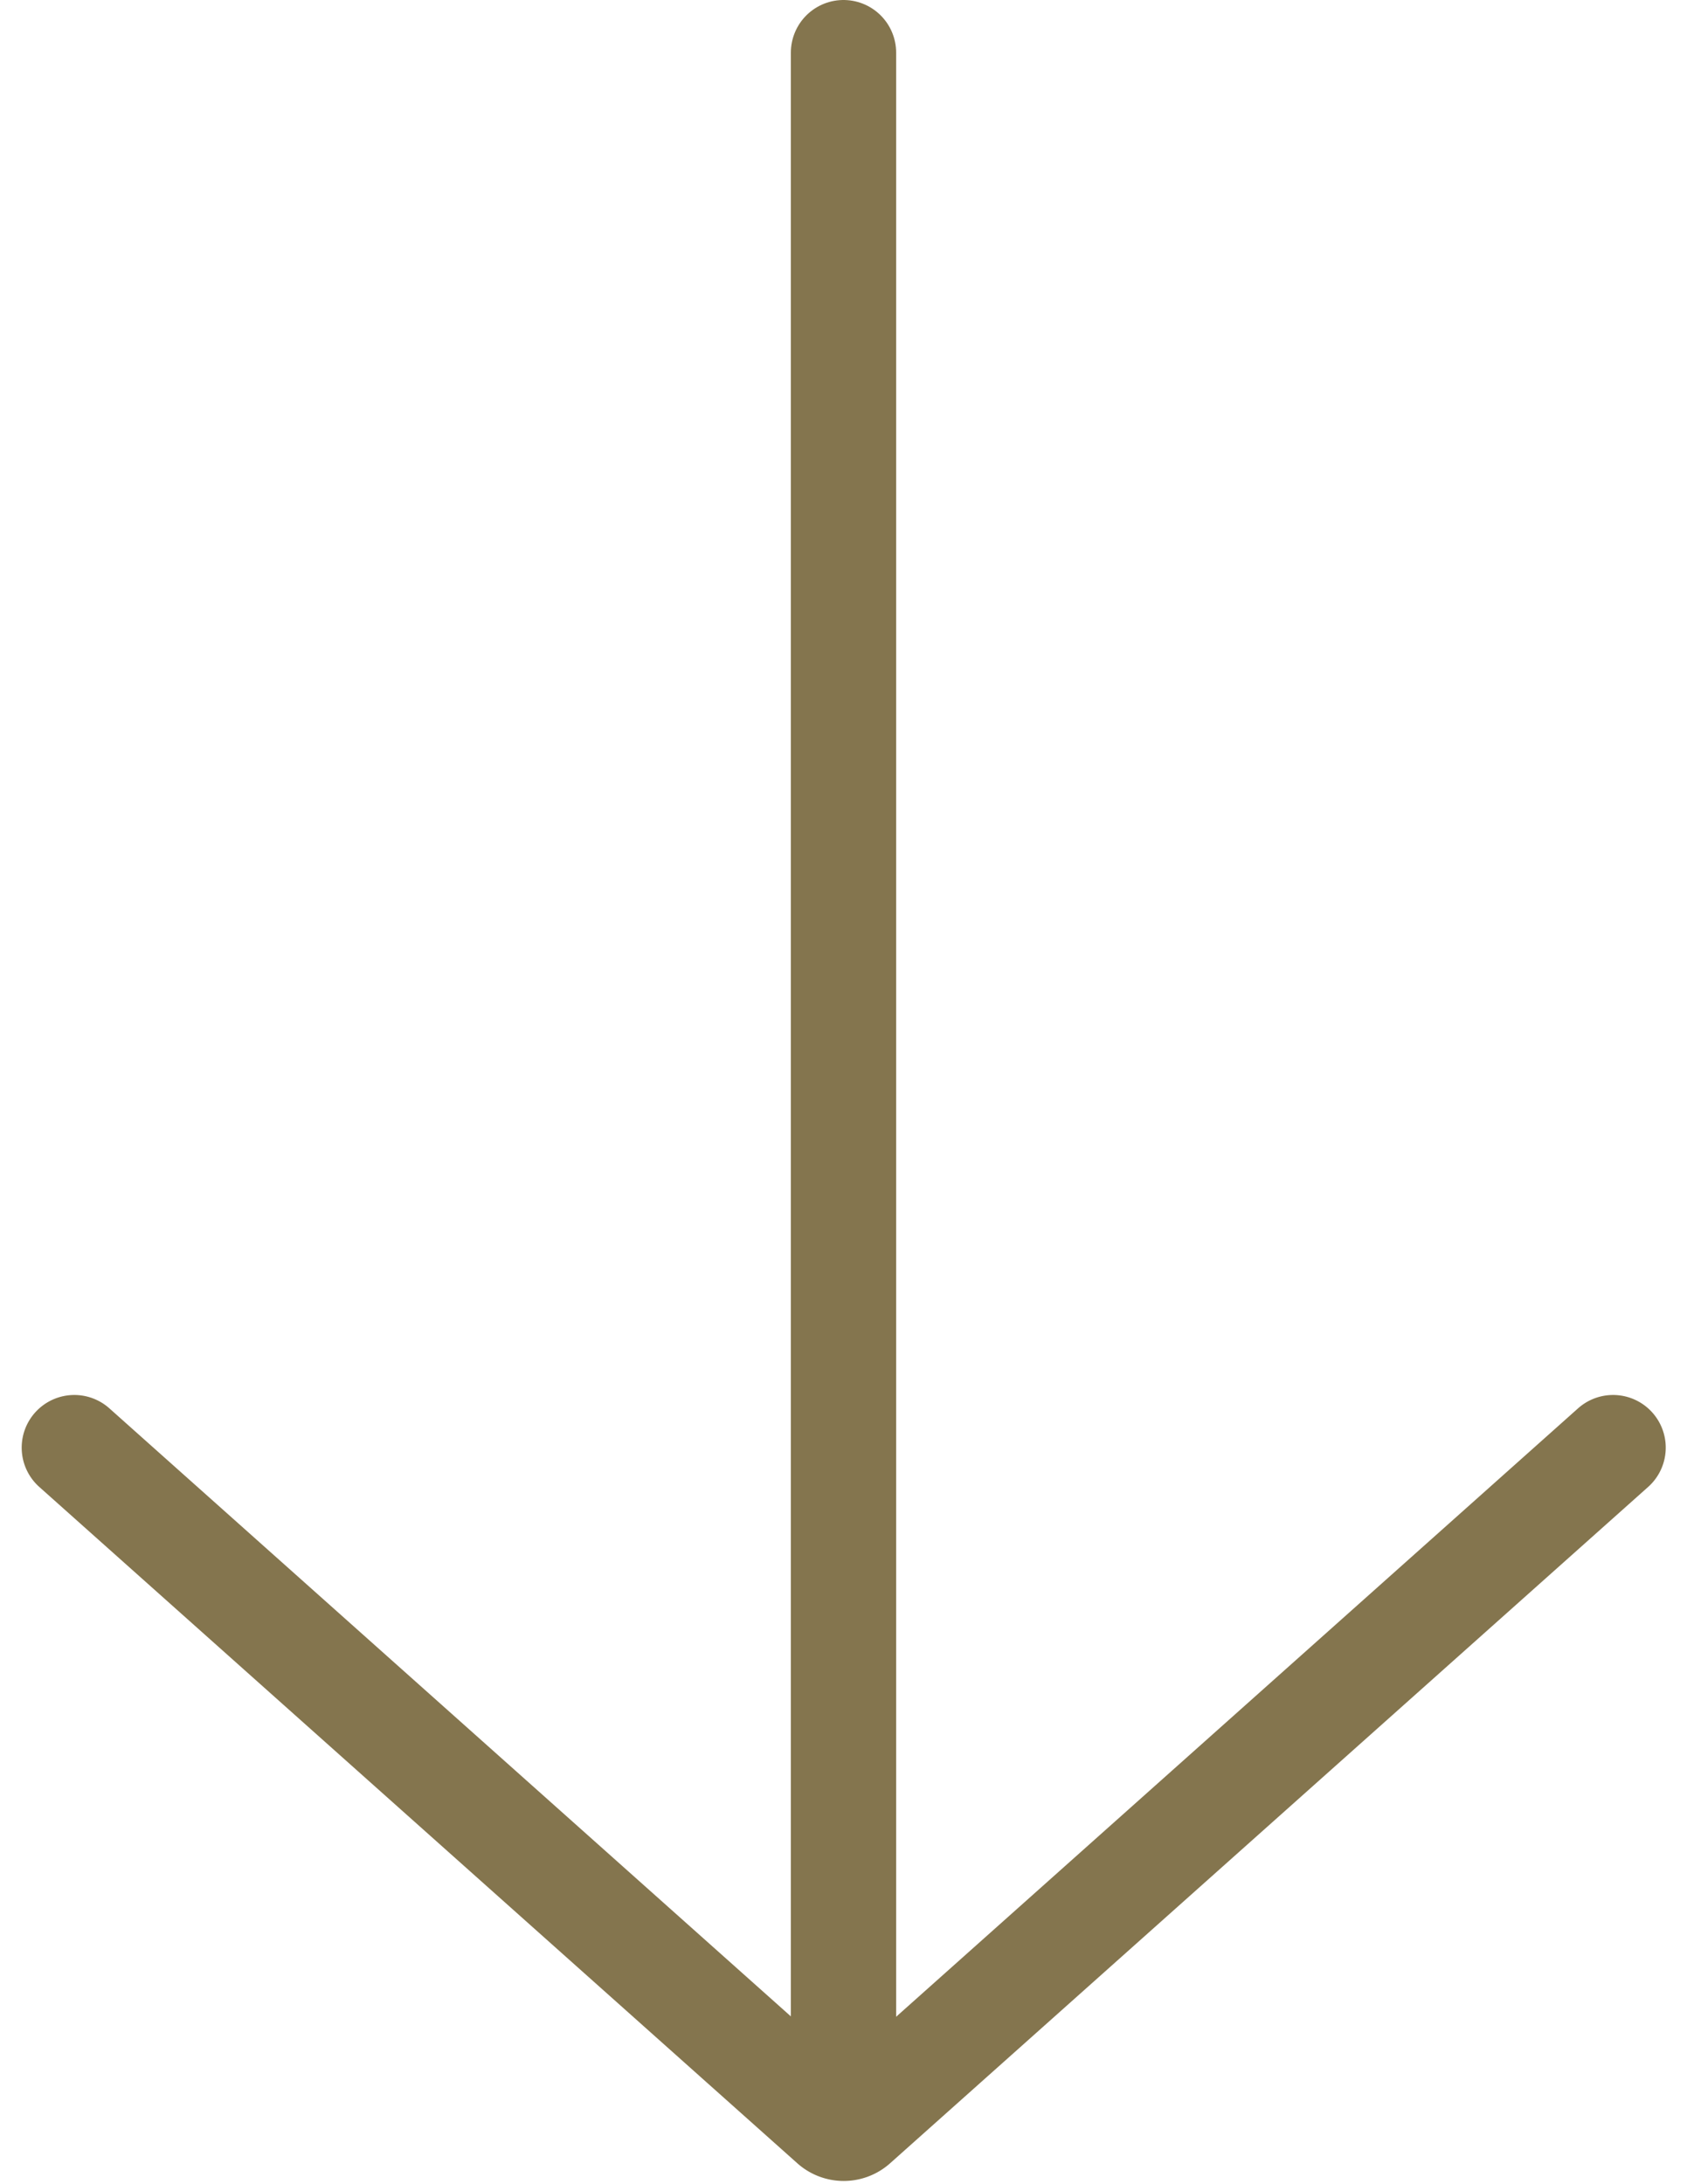
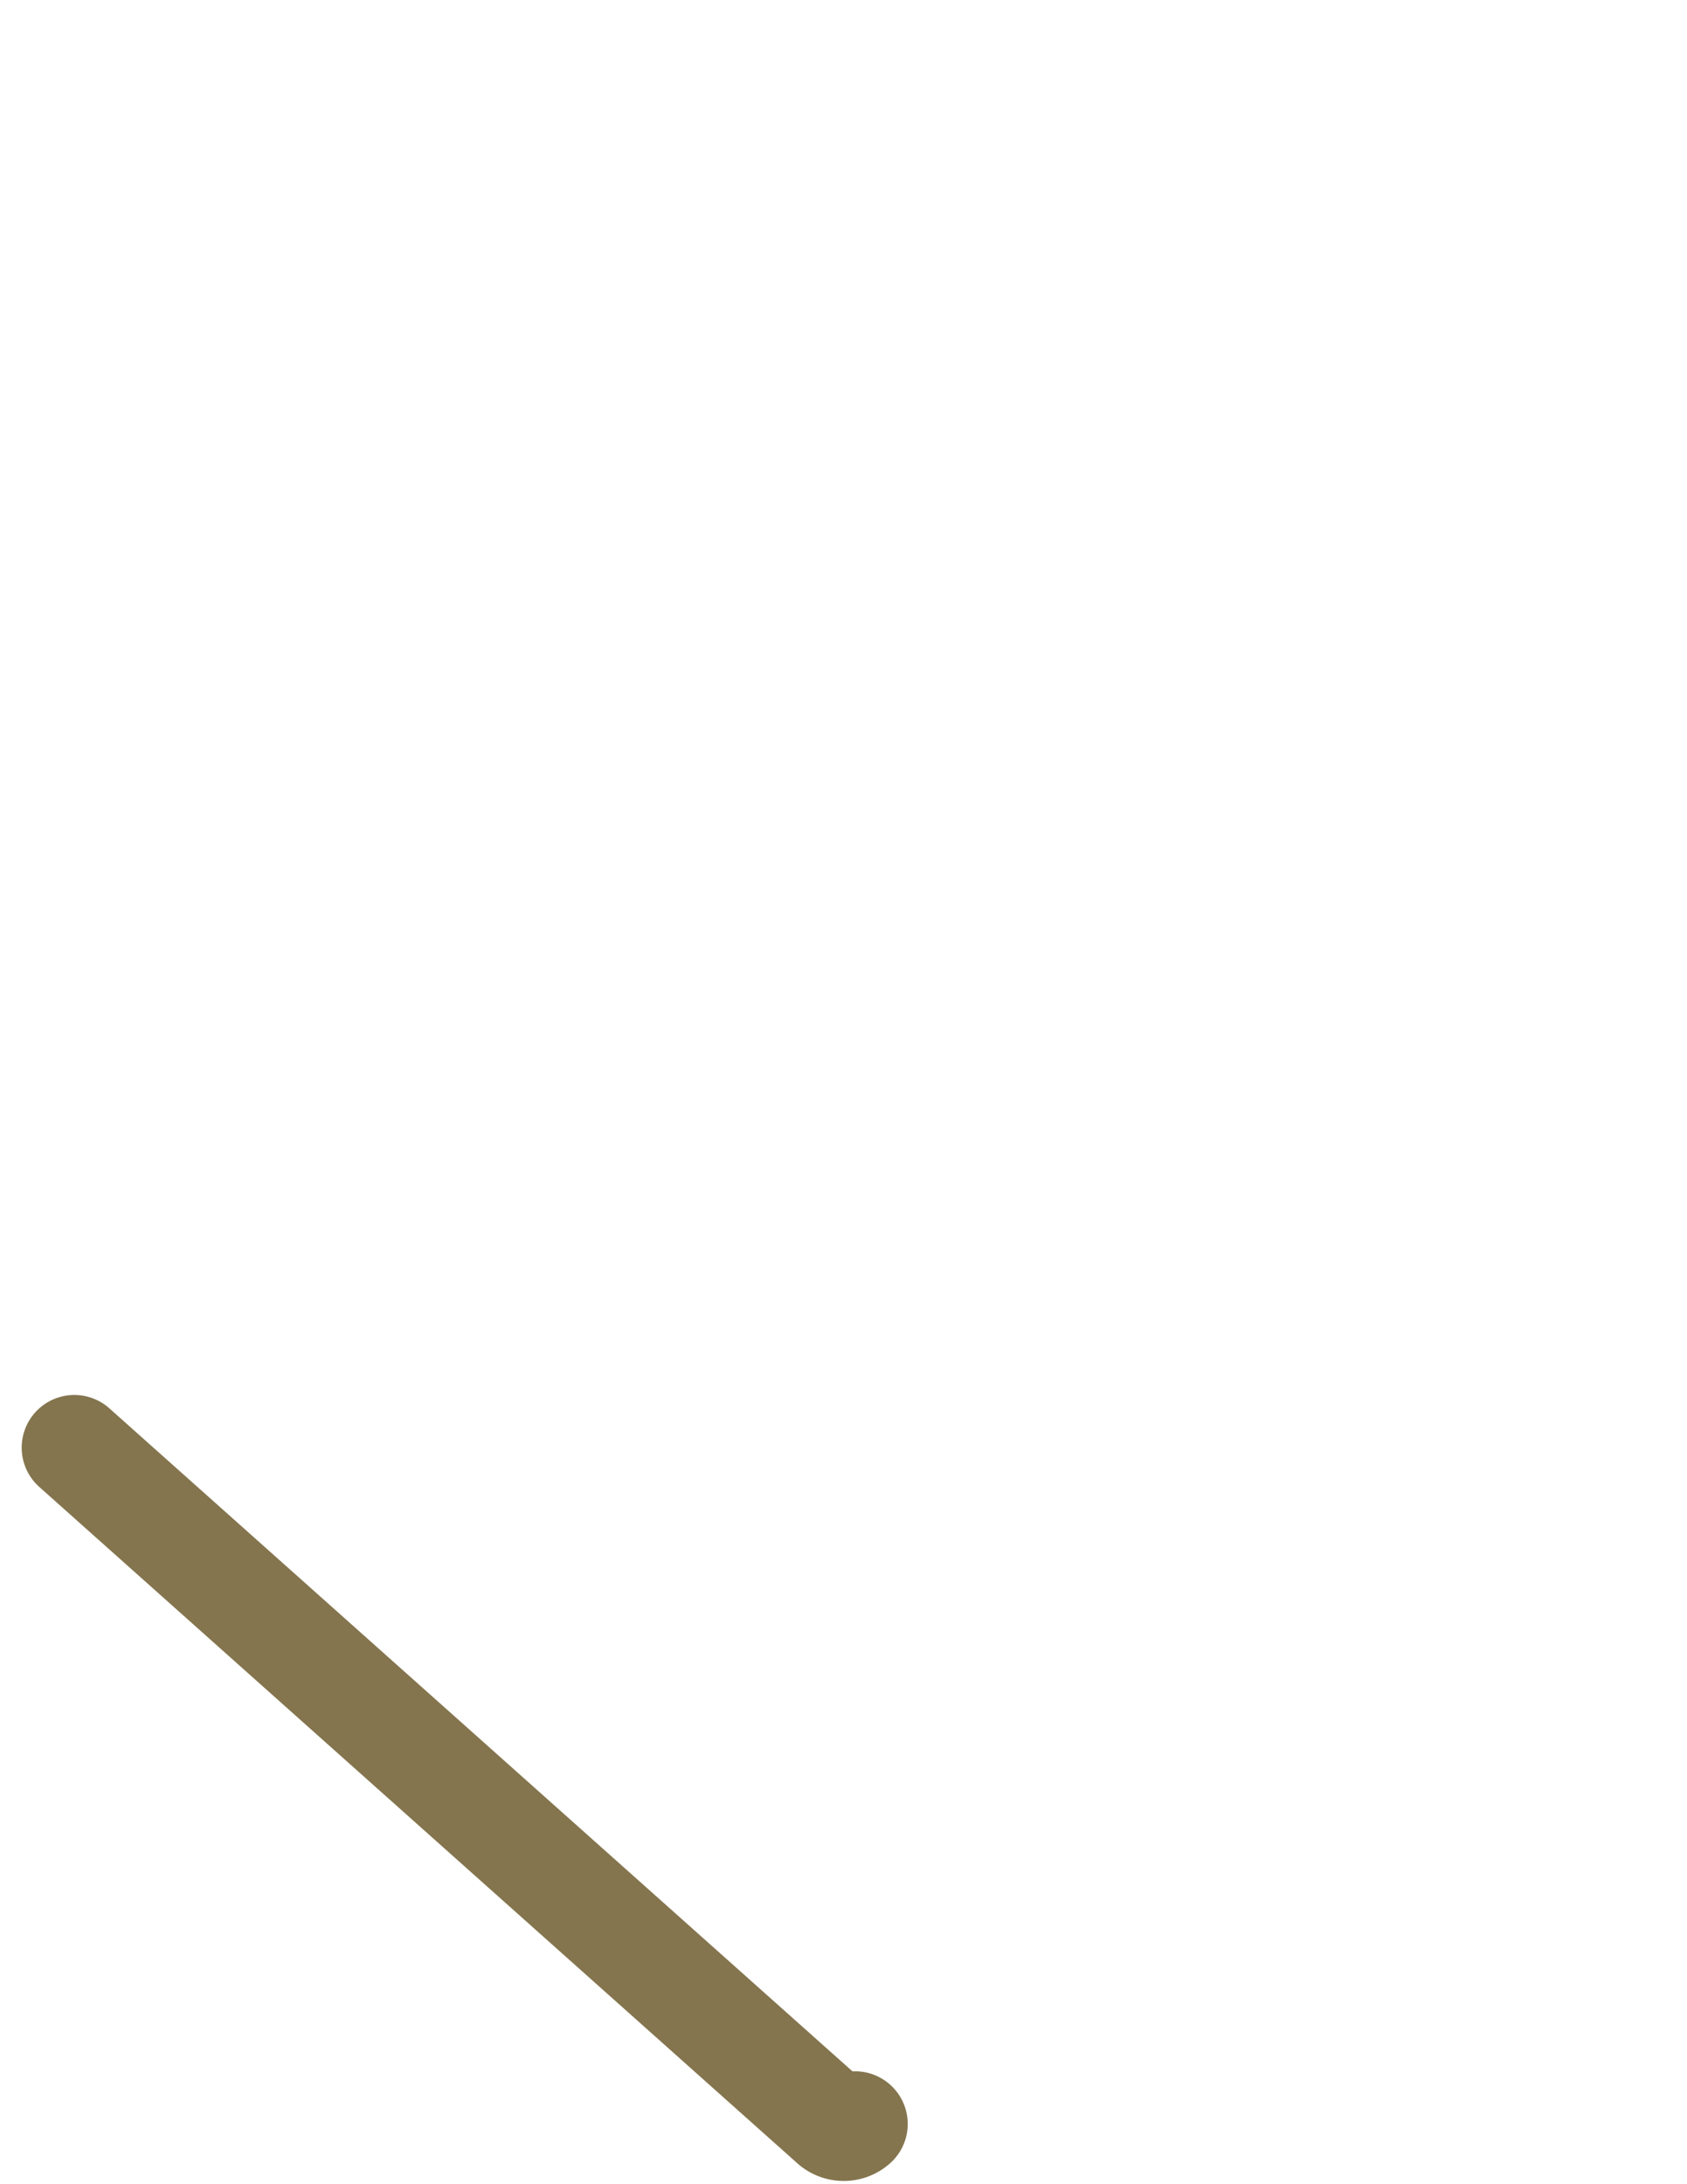
<svg xmlns="http://www.w3.org/2000/svg" class="fixed-scroll-svg" width="16.024" height="20.733" viewBox="0 0 16.024 20.733">
  <g id="icon" transform="translate(0.706 0.5)">
-     <path id="Stroke_1047" data-name="Stroke 1047" d="M.5,19V0" transform="translate(6.806)" fill="none" stroke="#84754e" stroke-linecap="round" stroke-linejoin="round" stroke-miterlimit="10" stroke-width="1" />
-     <path id="Stroke_1048" data-name="Stroke 1048" d="M0-6.462,7.2-.041a.162.162,0,0,0,.216,0l7.2-6.421" transform="translate(0 19.706)" fill="none" stroke="#84754e" stroke-linecap="round" stroke-linejoin="round" stroke-miterlimit="10" stroke-width="1" />
+     <path id="Stroke_1048" data-name="Stroke 1048" d="M0-6.462,7.2-.041a.162.162,0,0,0,.216,0" transform="translate(0 19.706)" fill="none" stroke="#84754e" stroke-linecap="round" stroke-linejoin="round" stroke-miterlimit="10" stroke-width="1" />
  </g>
</svg>